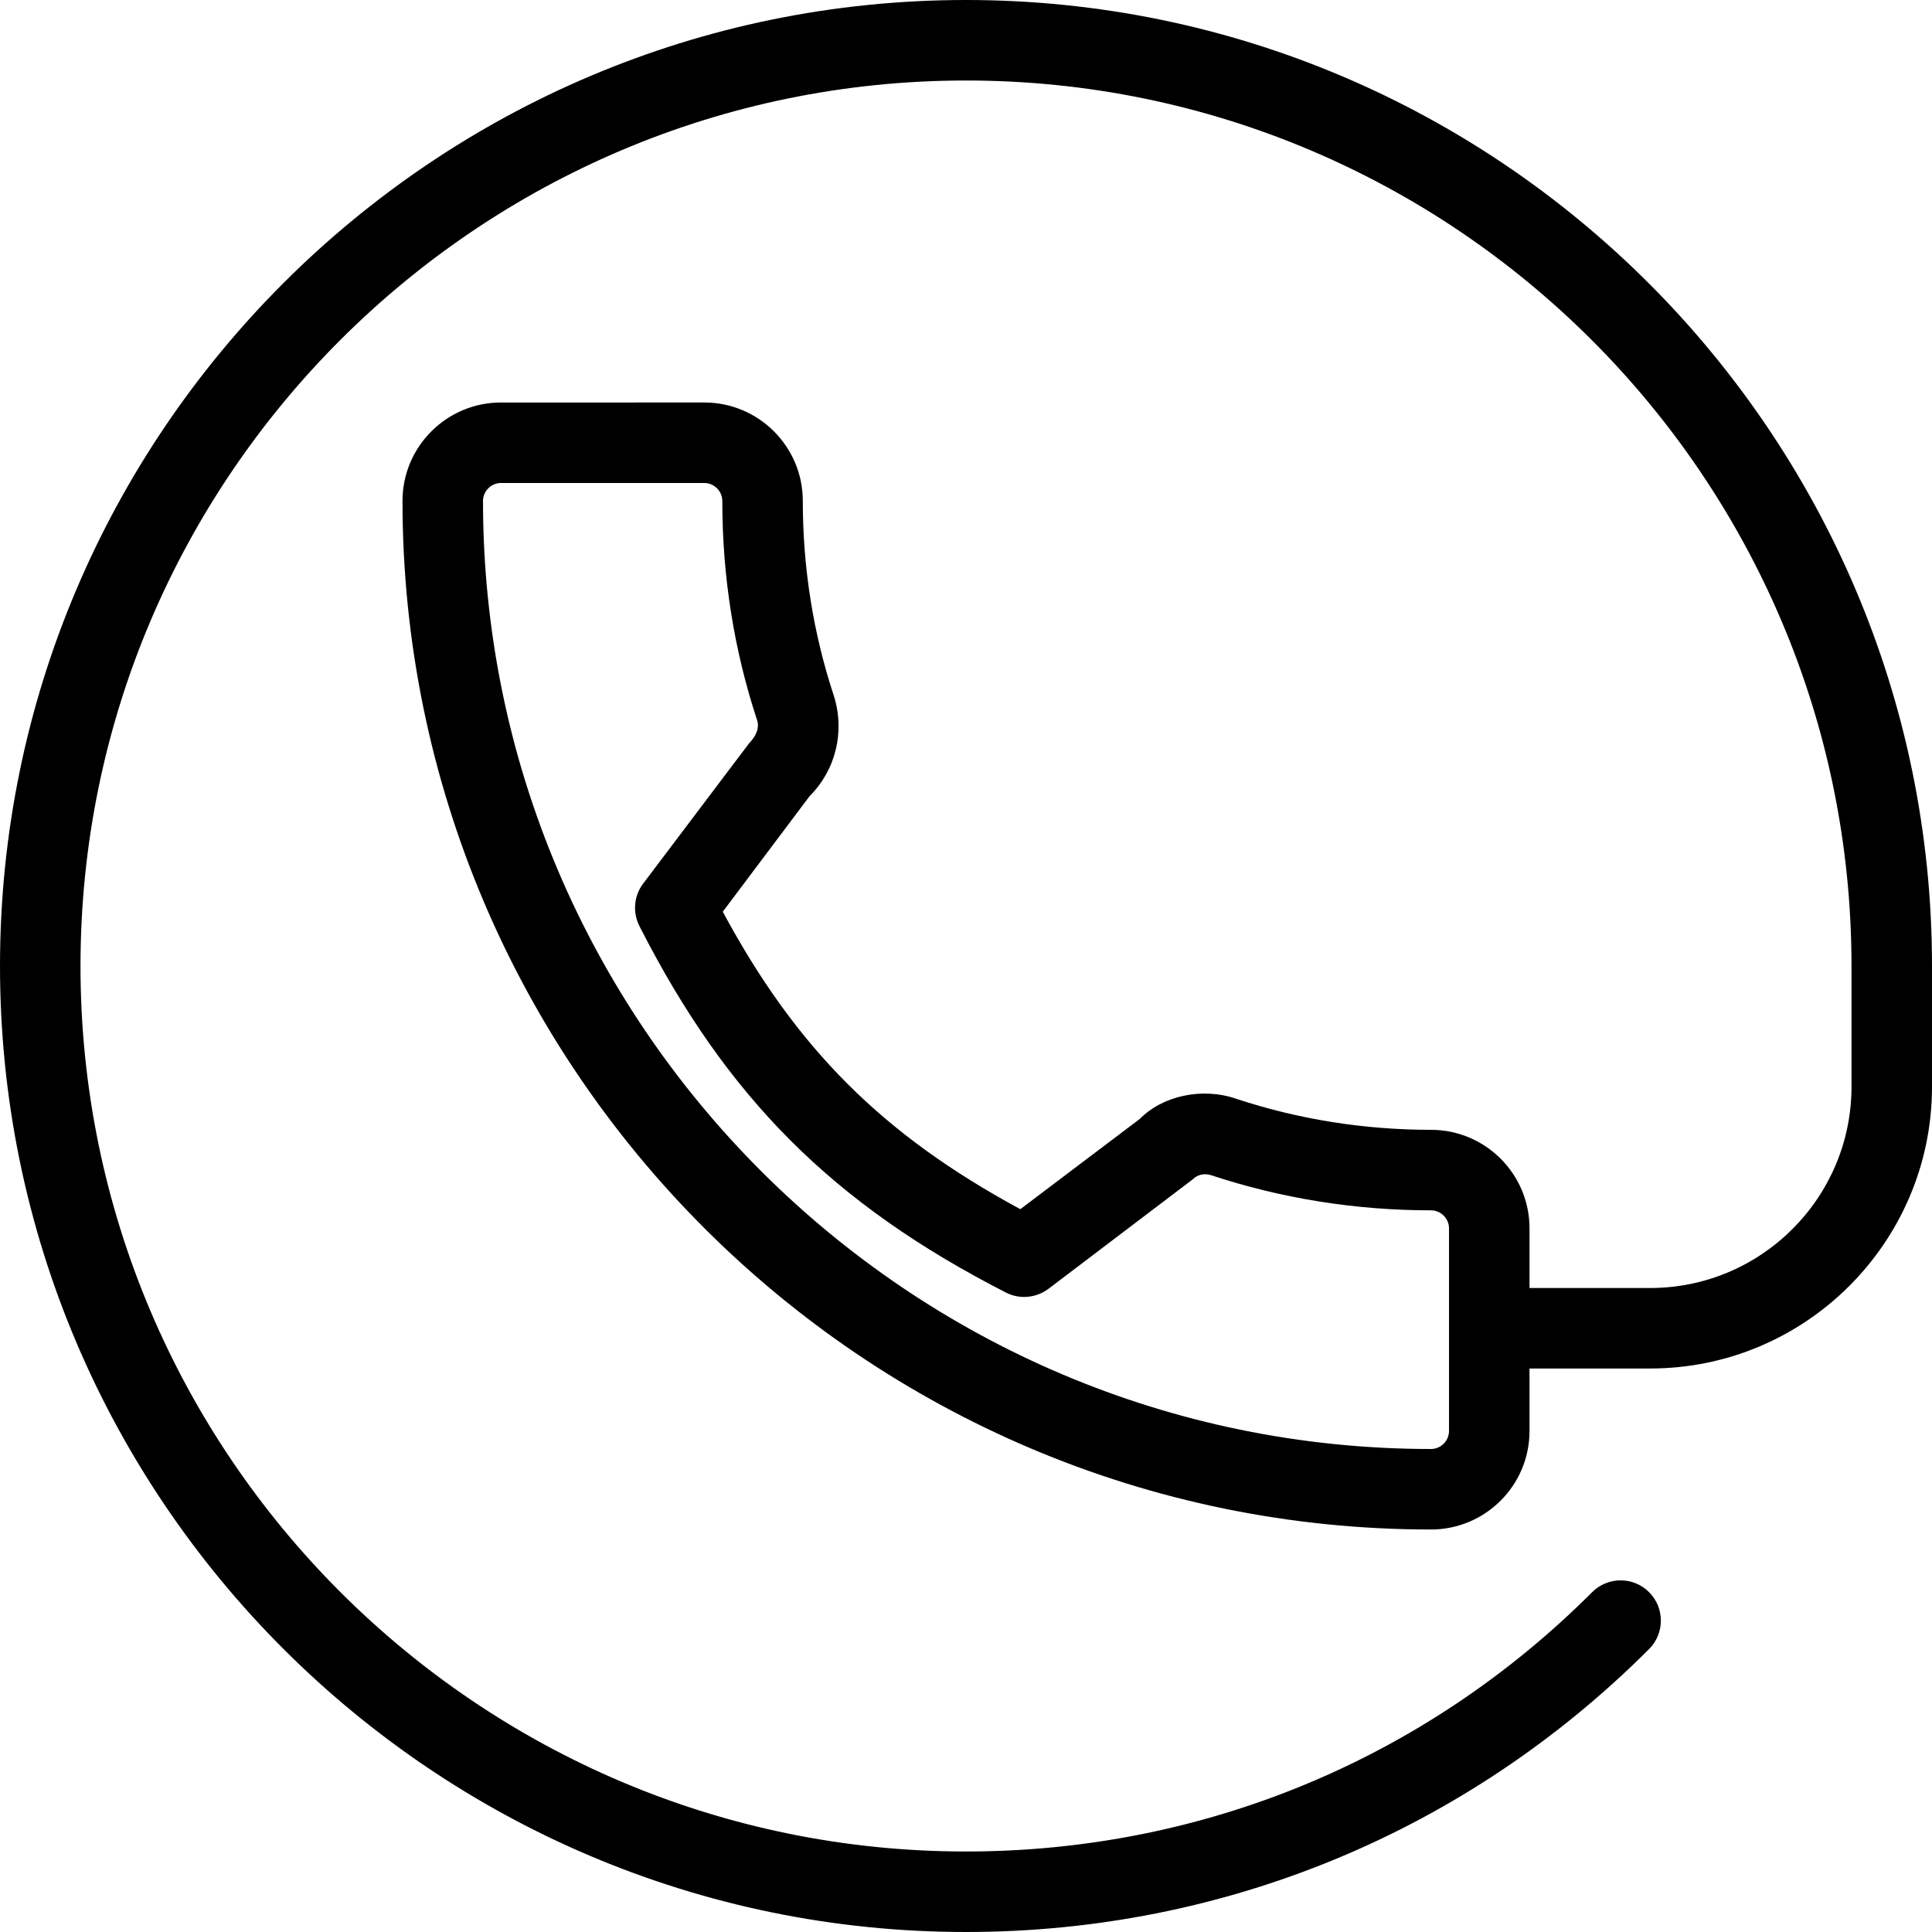
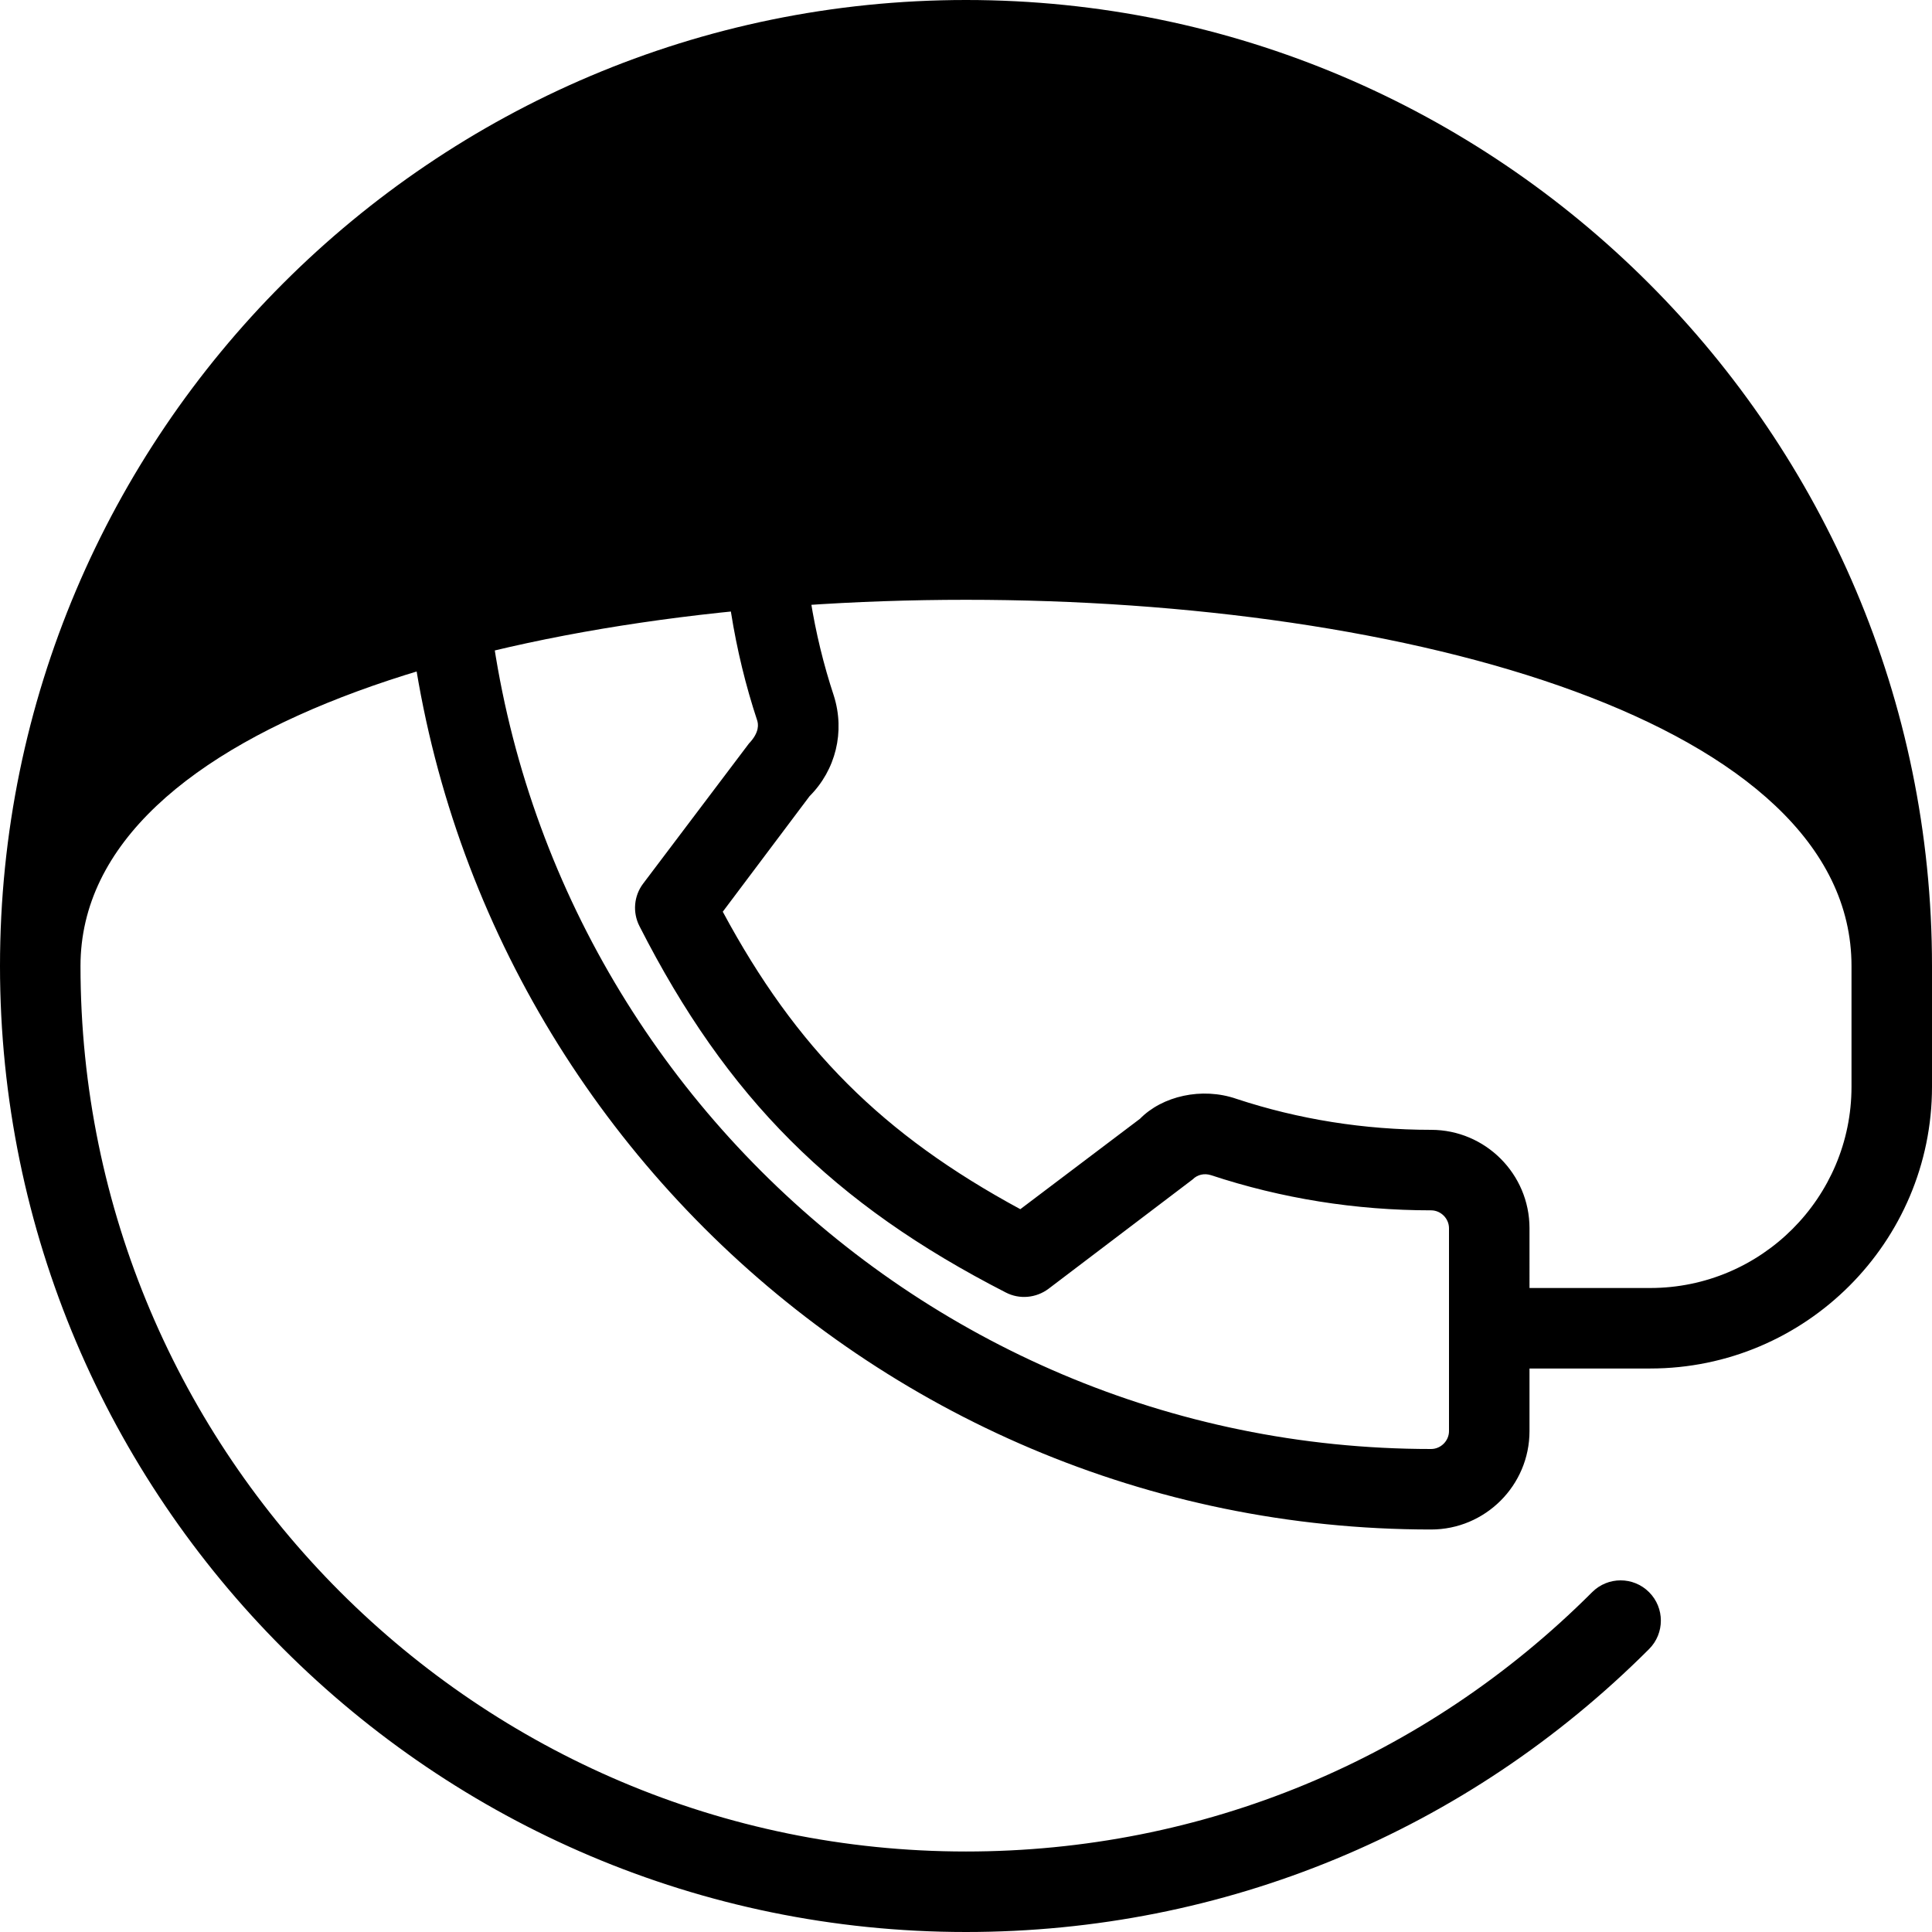
<svg xmlns="http://www.w3.org/2000/svg" version="1.1" id="Layer_1" x="0px" y="0px" viewBox="0 0 512 512" style="enable-background:new 0 0 512 512;" xml:space="preserve">
  <g>
    <g>
-       <path d="M256,0C114.833,0,0,114.844,0,256s114.833,256,256,256c68.375,0,132.667-26.625,181.021-74.979    c4.167-4.167,4.167-10.917,0-15.083c-4.167-4.167-10.917-4.167-15.083,0C377.625,466.26,318.688,490.667,256,490.667    C126.604,490.667,21.333,385.396,21.333,256S126.604,21.333,256,21.333S490.667,126.604,490.667,256v32    c0,29.406-23.917,53.333-53.333,53.333h-32V325.49c0-14.375-11.708-26.073-26.083-26.073c-17.688,0-35.083-2.771-51.542-8.198    c-9.229-3.208-19.729-0.729-25.604,5.271l-31.708,23.958c-36.521-19.76-59.375-42.594-78.854-78.833l23-30.615    c6.938-6.938,9.438-17.073,6.438-26.604c-5.458-16.51-8.229-33.896-8.229-51.656c0-14.375-11.708-26.073-26.083-26.073H132.75    c-14.375,0-26.083,11.698-26.083,26.073c0,150.313,122.271,272.594,272.583,272.594c14.375,0,26.083-11.698,26.083-26.073v-16.594    h32C478.5,362.667,512,329.167,512,288v-32C512,114.844,397.167,0,256,0z M384,379.26c0,2.573-2.167,4.74-4.75,4.74    C240.708,384,128,271.281,128,132.74c0-2.573,2.167-4.74,4.75-4.74h53.917c2.583,0,4.75,2.167,4.75,4.74    c0,20.042,3.125,39.677,9.25,58.198c0.271,0.865,0.708,3.073-2.188,6.094l-28.042,37.135c-2.458,3.25-2.833,7.625-0.979,11.26    c23.146,45.5,51.271,73.625,97.104,97.104c3.604,1.865,8,1.479,11.292-0.979l38.229-29.01c1.229-1.25,3.042-1.677,4.833-1.115    c18.729,6.188,38.354,9.323,58.333,9.323c2.583,0,4.75,2.167,4.75,4.74V379.26z" />
+       <path d="M256,0C114.833,0,0,114.844,0,256s114.833,256,256,256c68.375,0,132.667-26.625,181.021-74.979    c4.167-4.167,4.167-10.917,0-15.083c-4.167-4.167-10.917-4.167-15.083,0C377.625,466.26,318.688,490.667,256,490.667    C126.604,490.667,21.333,385.396,21.333,256S490.667,126.604,490.667,256v32    c0,29.406-23.917,53.333-53.333,53.333h-32V325.49c0-14.375-11.708-26.073-26.083-26.073c-17.688,0-35.083-2.771-51.542-8.198    c-9.229-3.208-19.729-0.729-25.604,5.271l-31.708,23.958c-36.521-19.76-59.375-42.594-78.854-78.833l23-30.615    c6.938-6.938,9.438-17.073,6.438-26.604c-5.458-16.51-8.229-33.896-8.229-51.656c0-14.375-11.708-26.073-26.083-26.073H132.75    c-14.375,0-26.083,11.698-26.083,26.073c0,150.313,122.271,272.594,272.583,272.594c14.375,0,26.083-11.698,26.083-26.073v-16.594    h32C478.5,362.667,512,329.167,512,288v-32C512,114.844,397.167,0,256,0z M384,379.26c0,2.573-2.167,4.74-4.75,4.74    C240.708,384,128,271.281,128,132.74c0-2.573,2.167-4.74,4.75-4.74h53.917c2.583,0,4.75,2.167,4.75,4.74    c0,20.042,3.125,39.677,9.25,58.198c0.271,0.865,0.708,3.073-2.188,6.094l-28.042,37.135c-2.458,3.25-2.833,7.625-0.979,11.26    c23.146,45.5,51.271,73.625,97.104,97.104c3.604,1.865,8,1.479,11.292-0.979l38.229-29.01c1.229-1.25,3.042-1.677,4.833-1.115    c18.729,6.188,38.354,9.323,58.333,9.323c2.583,0,4.75,2.167,4.75,4.74V379.26z" />
    </g>
  </g>
  <g>
</g>
  <g>
</g>
  <g>
</g>
  <g>
</g>
  <g>
</g>
  <g>
</g>
  <g>
</g>
  <g>
</g>
  <g>
</g>
  <g>
</g>
  <g>
</g>
  <g>
</g>
  <g>
</g>
  <g>
</g>
  <g>
</g>
</svg>